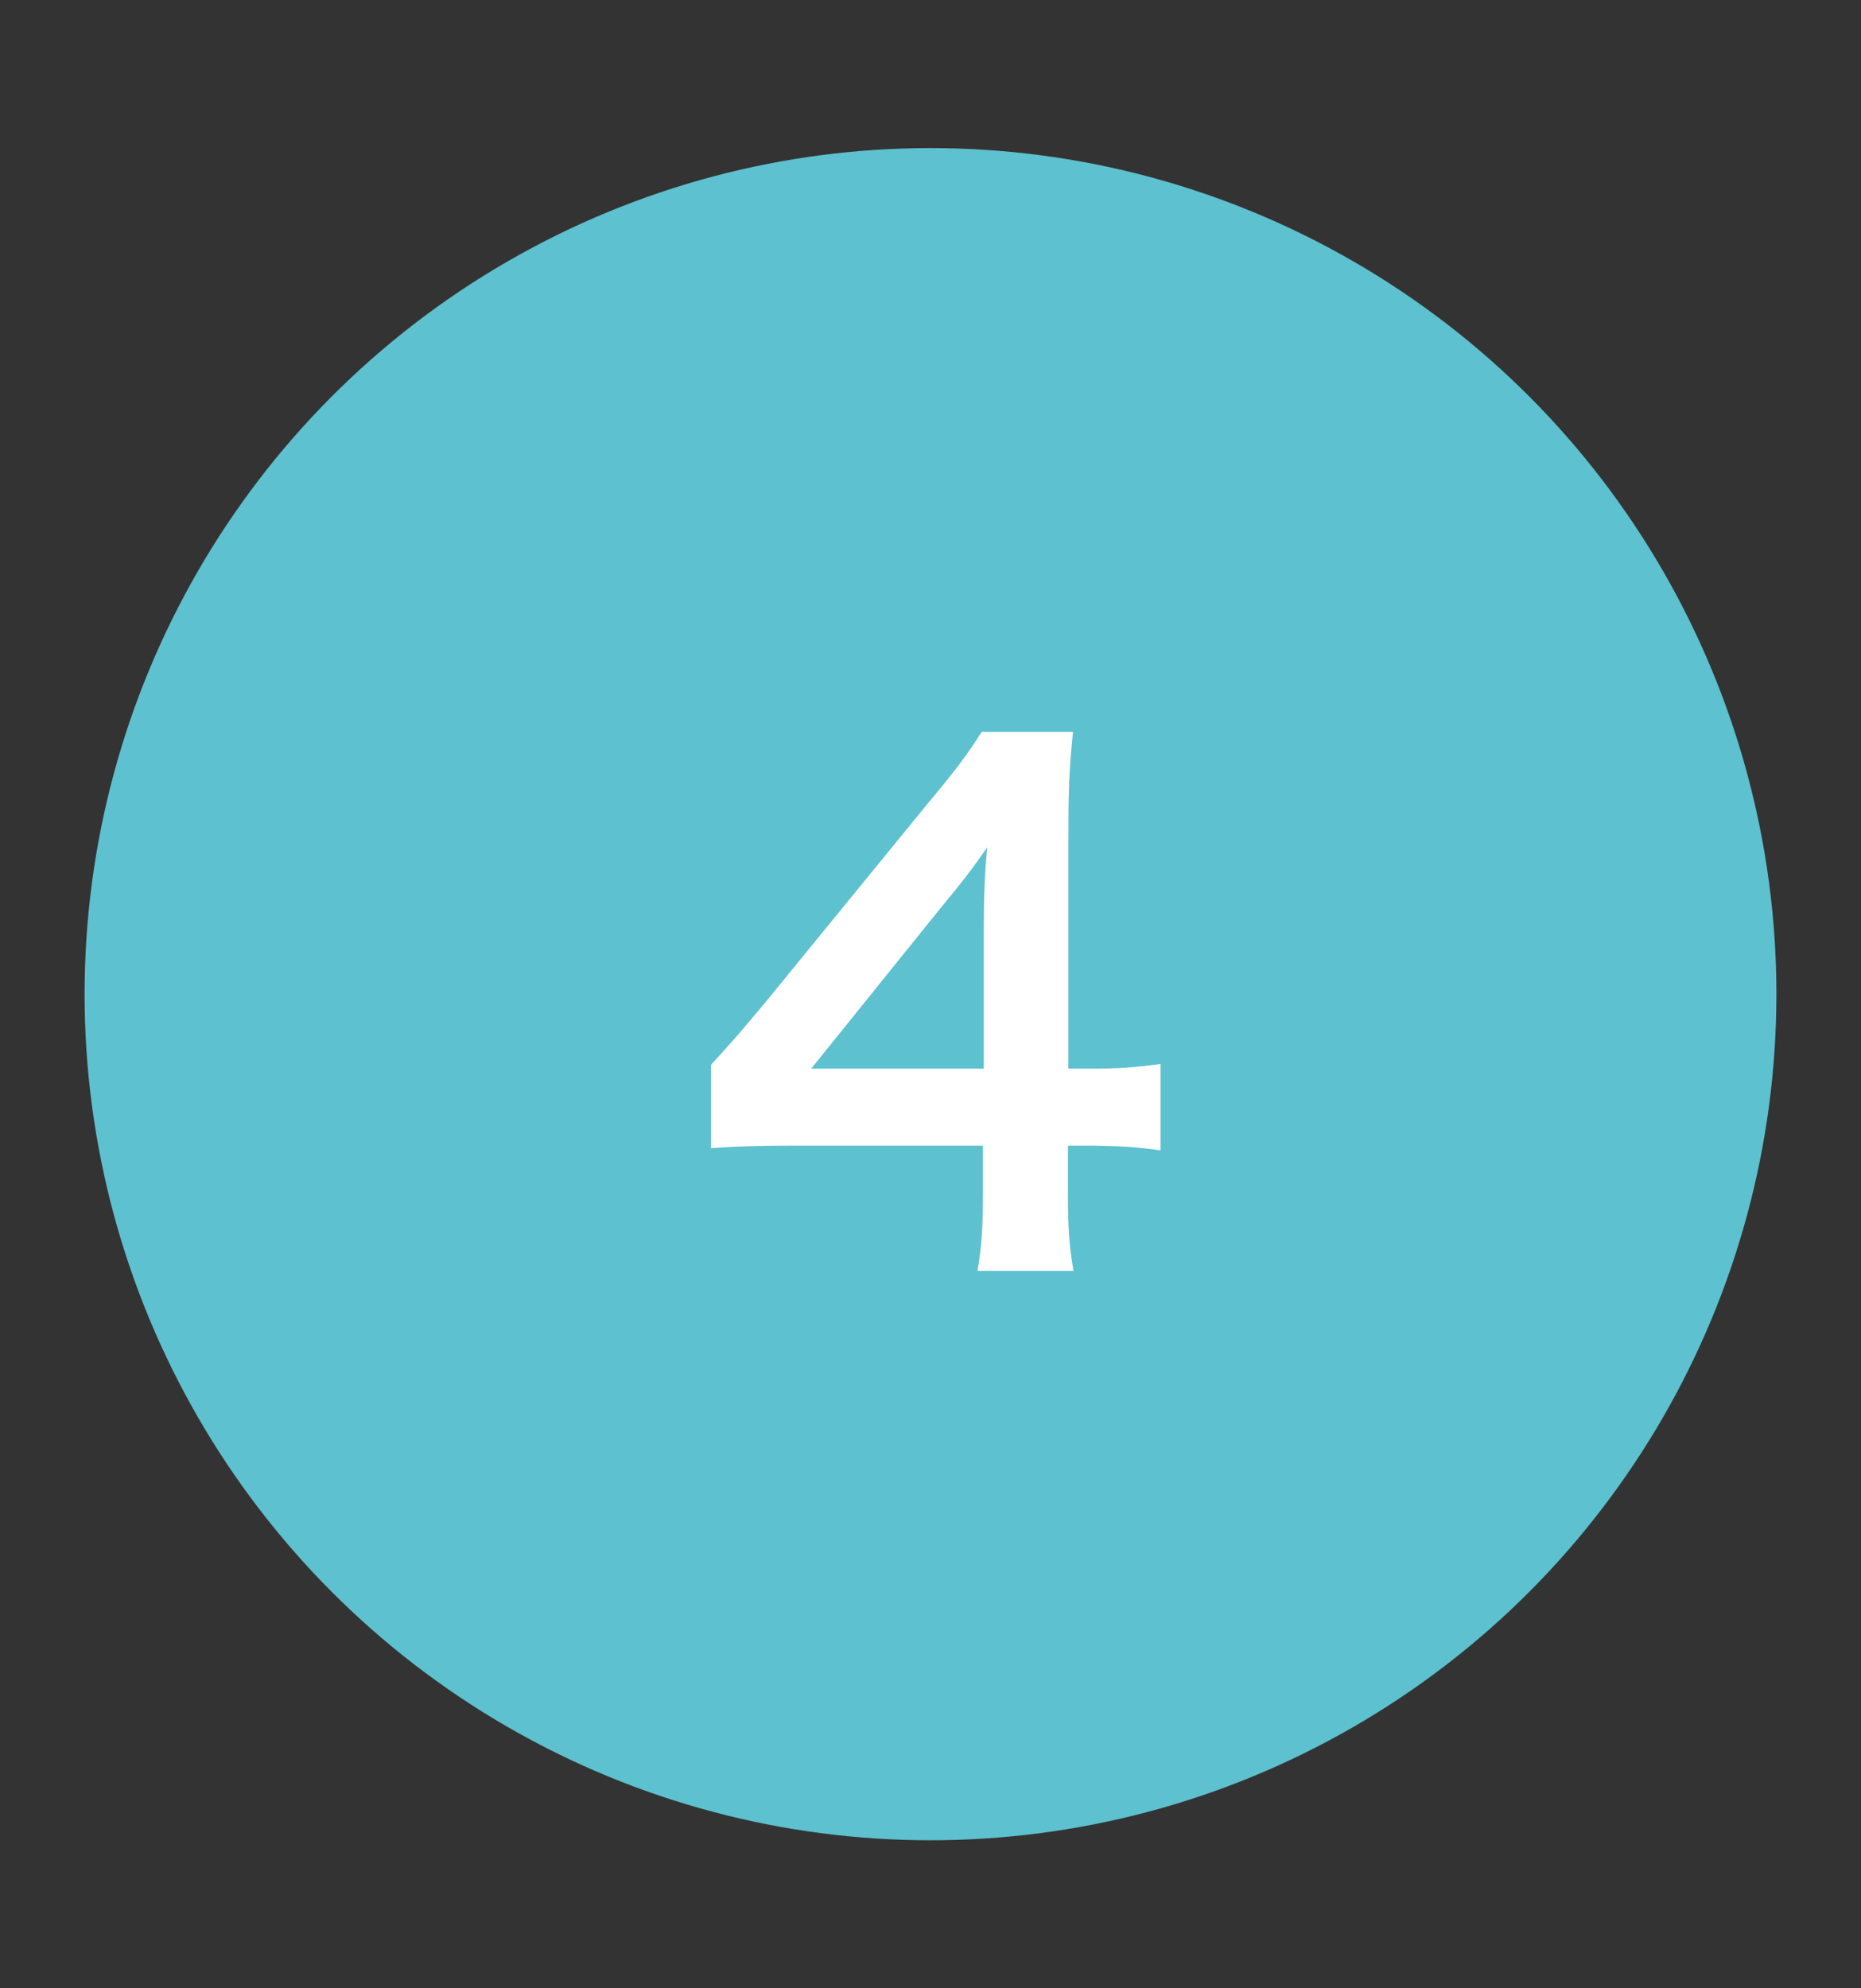
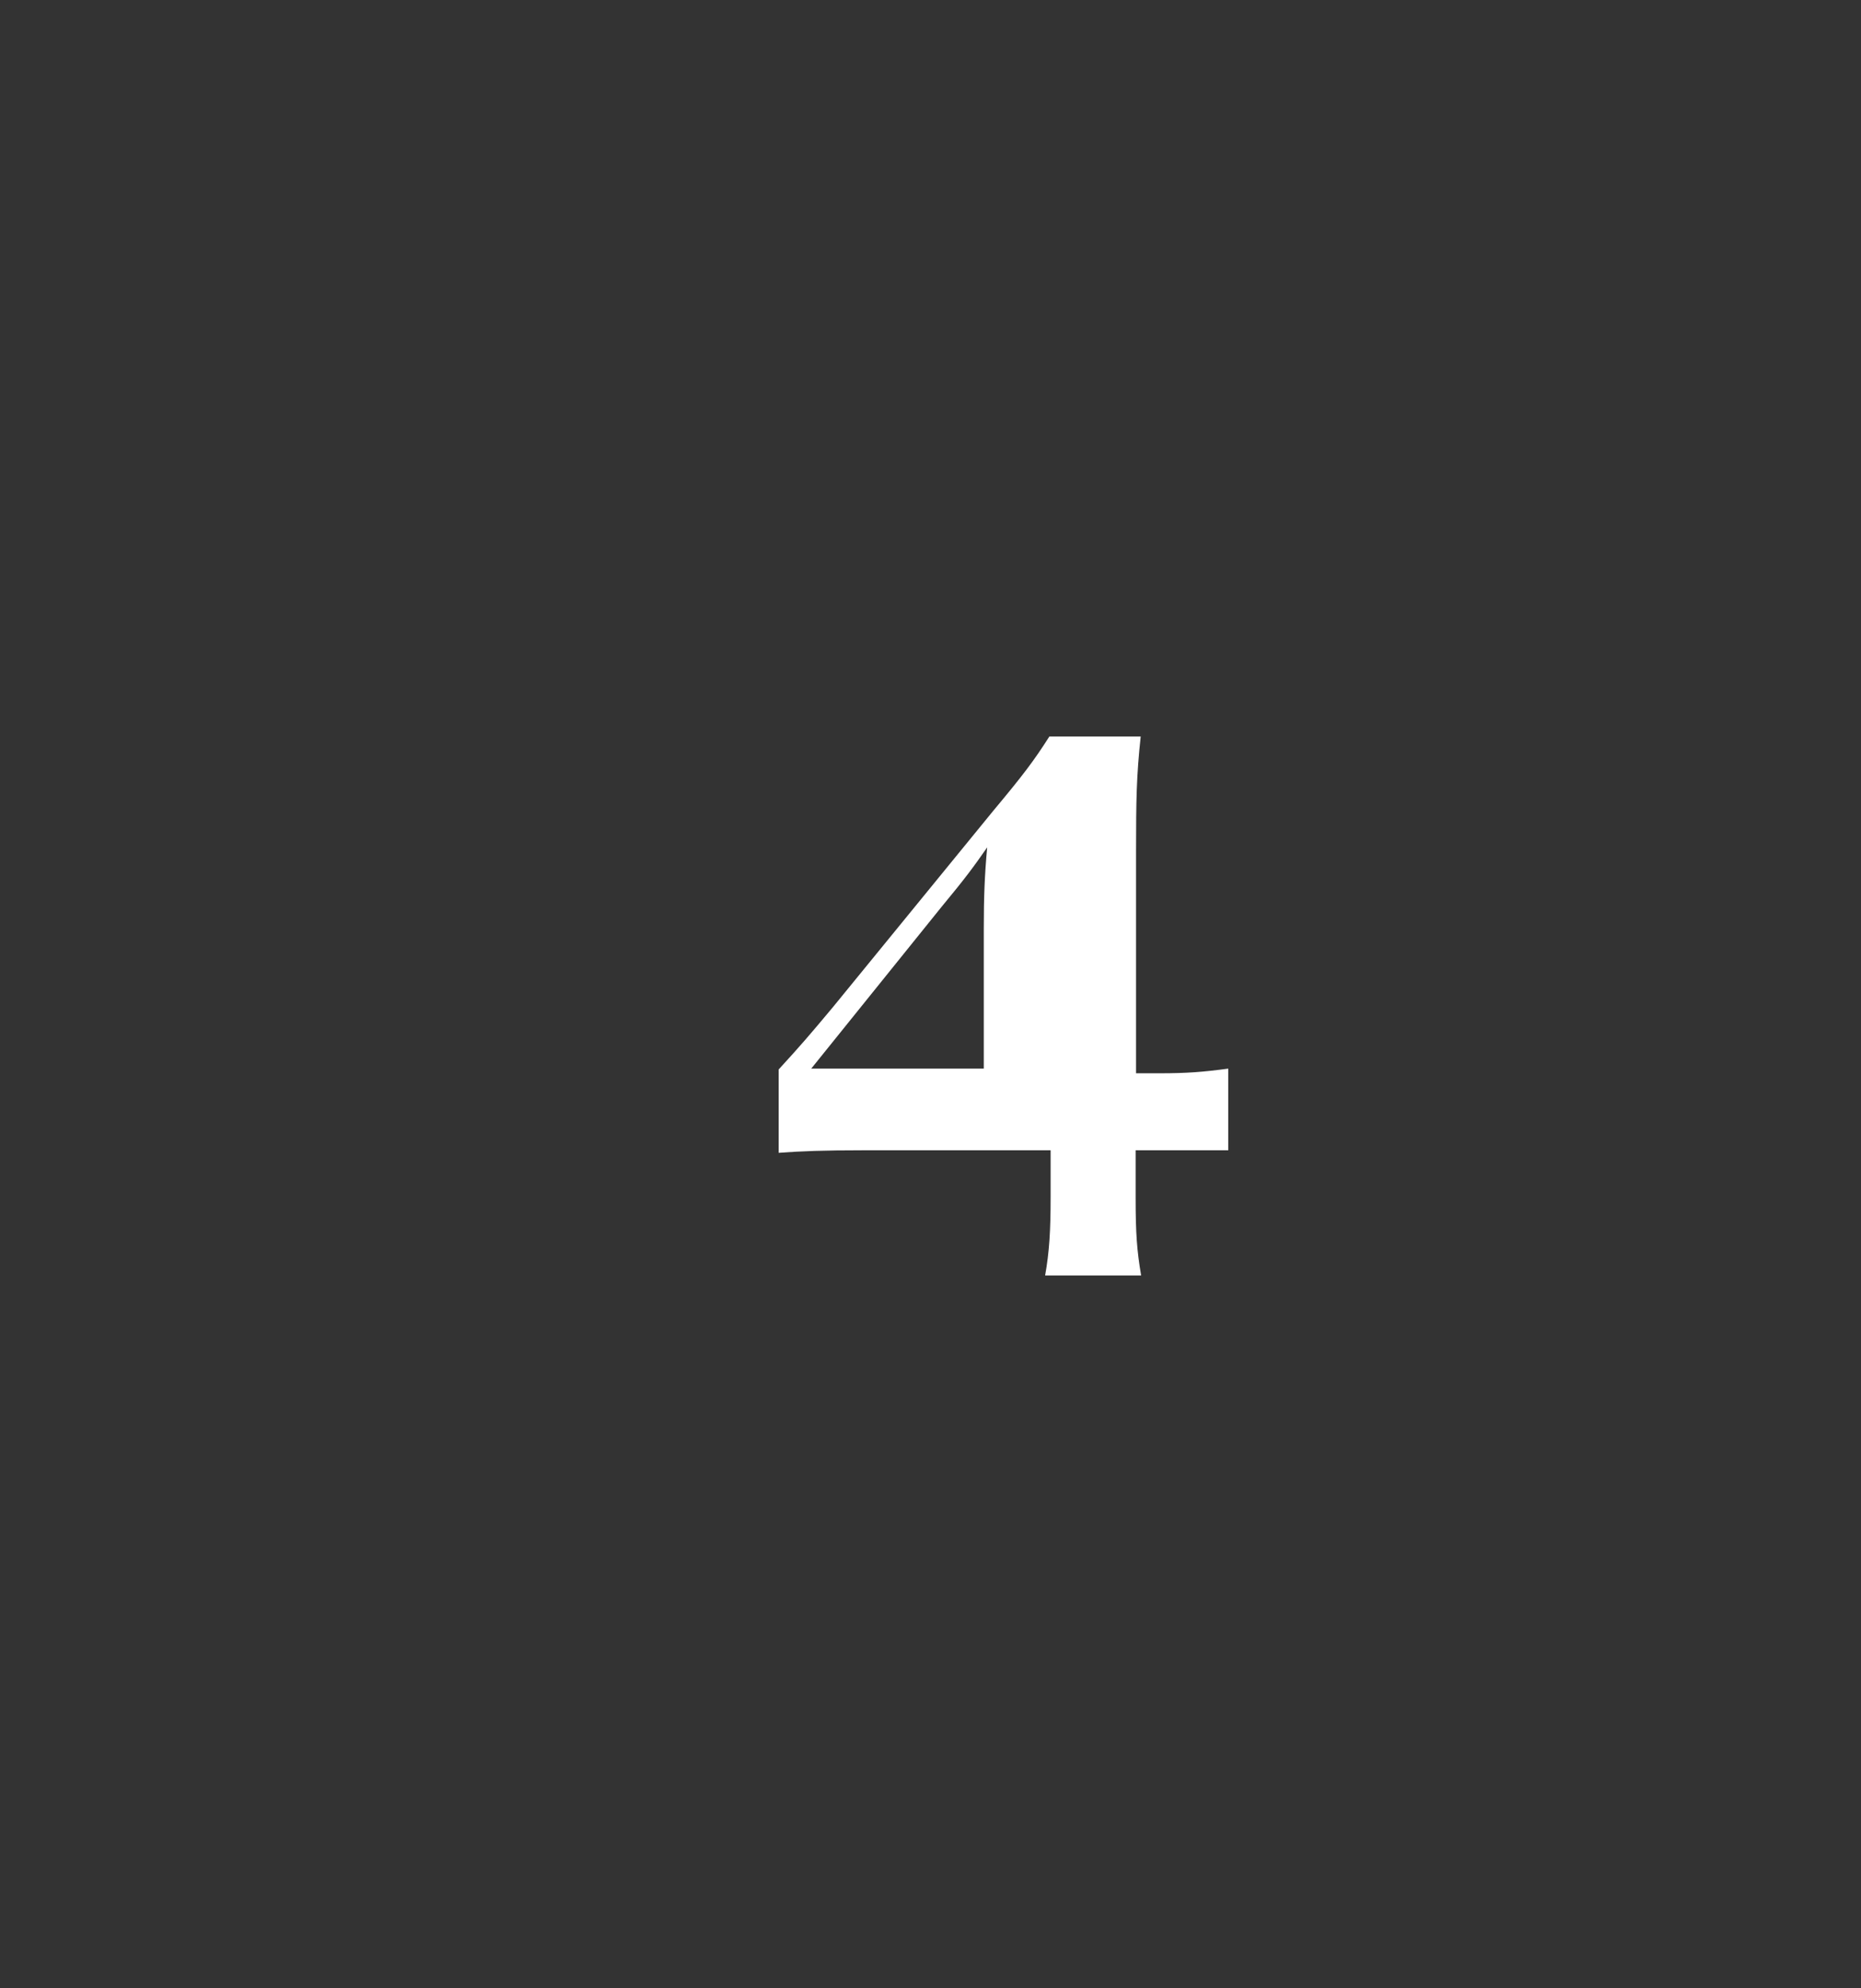
<svg xmlns="http://www.w3.org/2000/svg" version="1.1" id="レイヤー_1" x="0px" y="0px" viewBox="0 0 44 47" style="enable-background:new 0 0 44 47;" xml:space="preserve">
  <rect x="0" y="0" width="44" height="47" fill="#333333" stroke="none" />
  <style type="text/css">
	.st0{fill:#5DC1CF;}
	.st1{fill:#FFFFFF;}
</style>
  <g>
-     <circle class="st0" cx="22" cy="23.5" r="20" />
    <g>
      <g>
        <g>
-           <path class="st1" d="M27.43,27.19c-0.59-0.08-0.93-0.1-1.6-0.11h-0.58v1.14c0,0.82,0.03,1.23,0.13,1.82h-2.27      c0.1-0.56,0.13-1.06,0.13-1.86v-1.1h-4.43c-0.94,0-1.46,0.02-2,0.06v-1.97c0.54-0.59,0.72-0.8,1.28-1.47l3.79-4.64      c0.71-0.85,0.96-1.18,1.33-1.76h2.16c-0.1,0.93-0.11,1.49-0.11,2.71v5.25h0.56c0.64,0,1.02-0.03,1.62-0.11V27.19z M23.26,21.95      c0-0.75,0.02-1.26,0.08-1.92c-0.32,0.46-0.51,0.72-1.09,1.42l-3.07,3.81h4.08V21.95z" />
+           <path class="st1" d="M27.43,27.19h-0.58v1.14c0,0.82,0.03,1.23,0.13,1.82h-2.27      c0.1-0.56,0.13-1.06,0.13-1.86v-1.1h-4.43c-0.94,0-1.46,0.02-2,0.06v-1.97c0.54-0.59,0.72-0.8,1.28-1.47l3.79-4.64      c0.71-0.85,0.96-1.18,1.33-1.76h2.16c-0.1,0.93-0.11,1.49-0.11,2.71v5.25h0.56c0.64,0,1.02-0.03,1.62-0.11V27.19z M23.26,21.95      c0-0.75,0.02-1.26,0.08-1.92c-0.32,0.46-0.51,0.72-1.09,1.42l-3.07,3.81h4.08V21.95z" />
        </g>
      </g>
    </g>
  </g>
</svg>